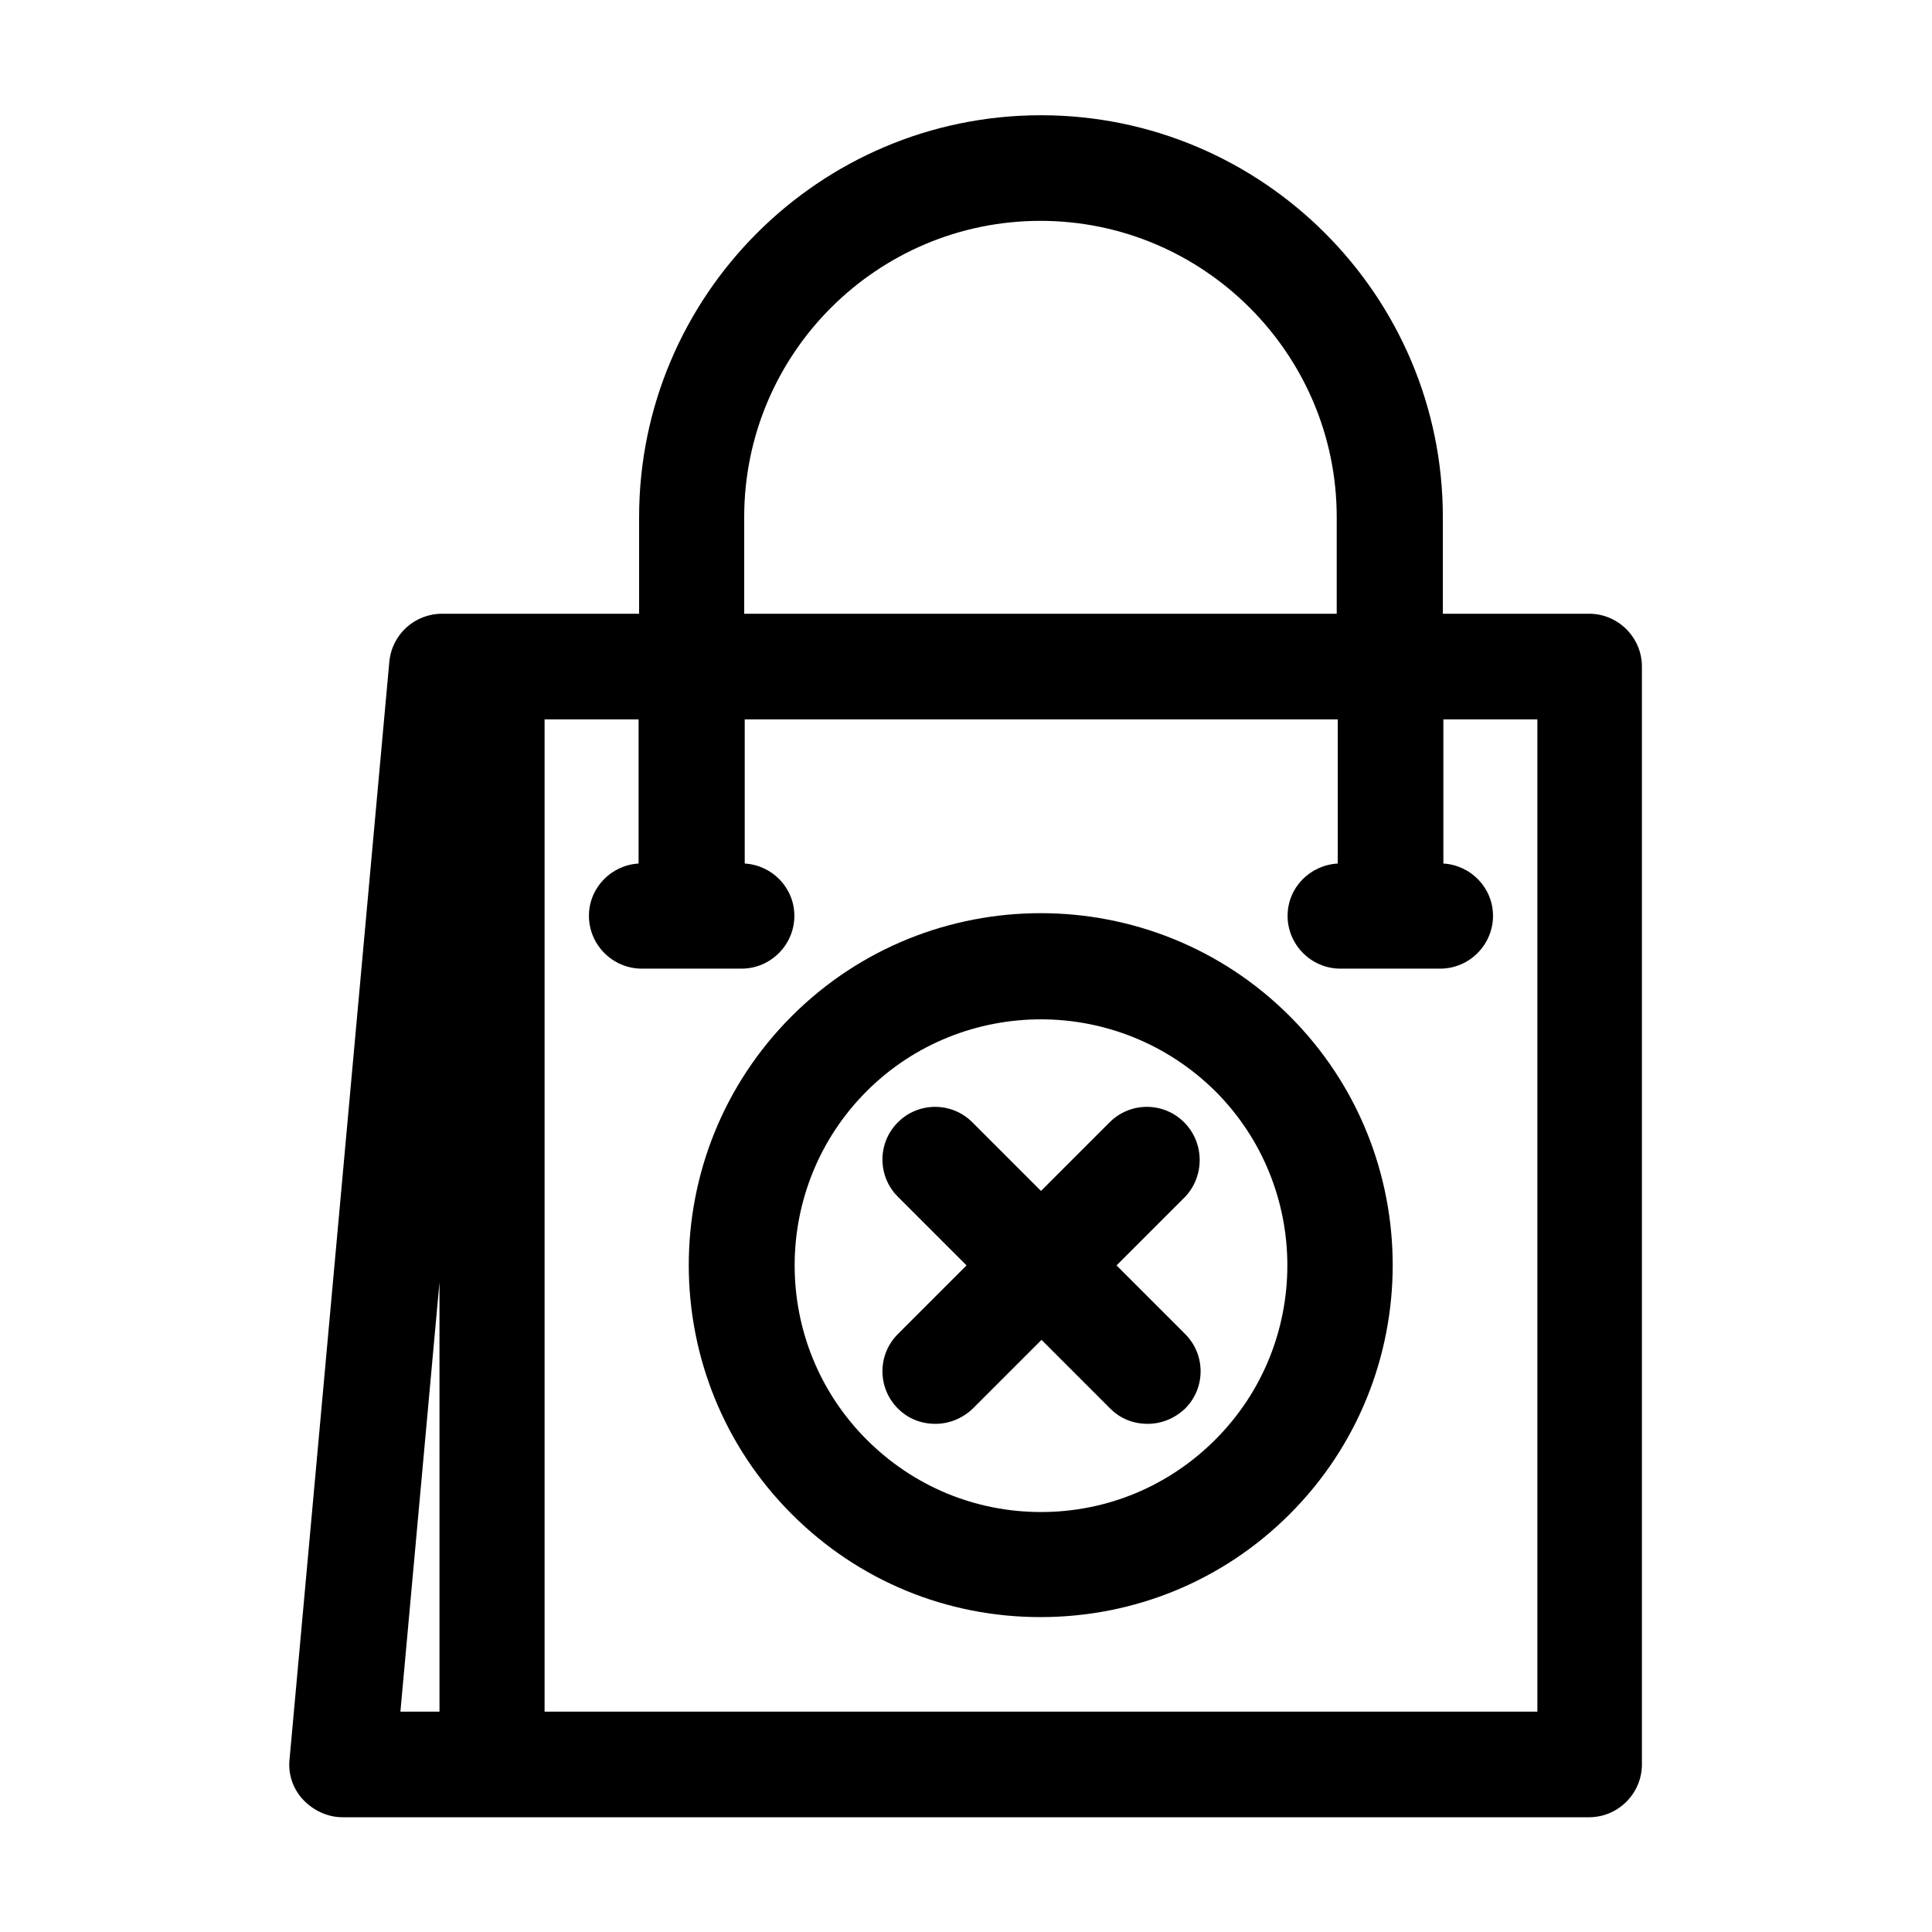
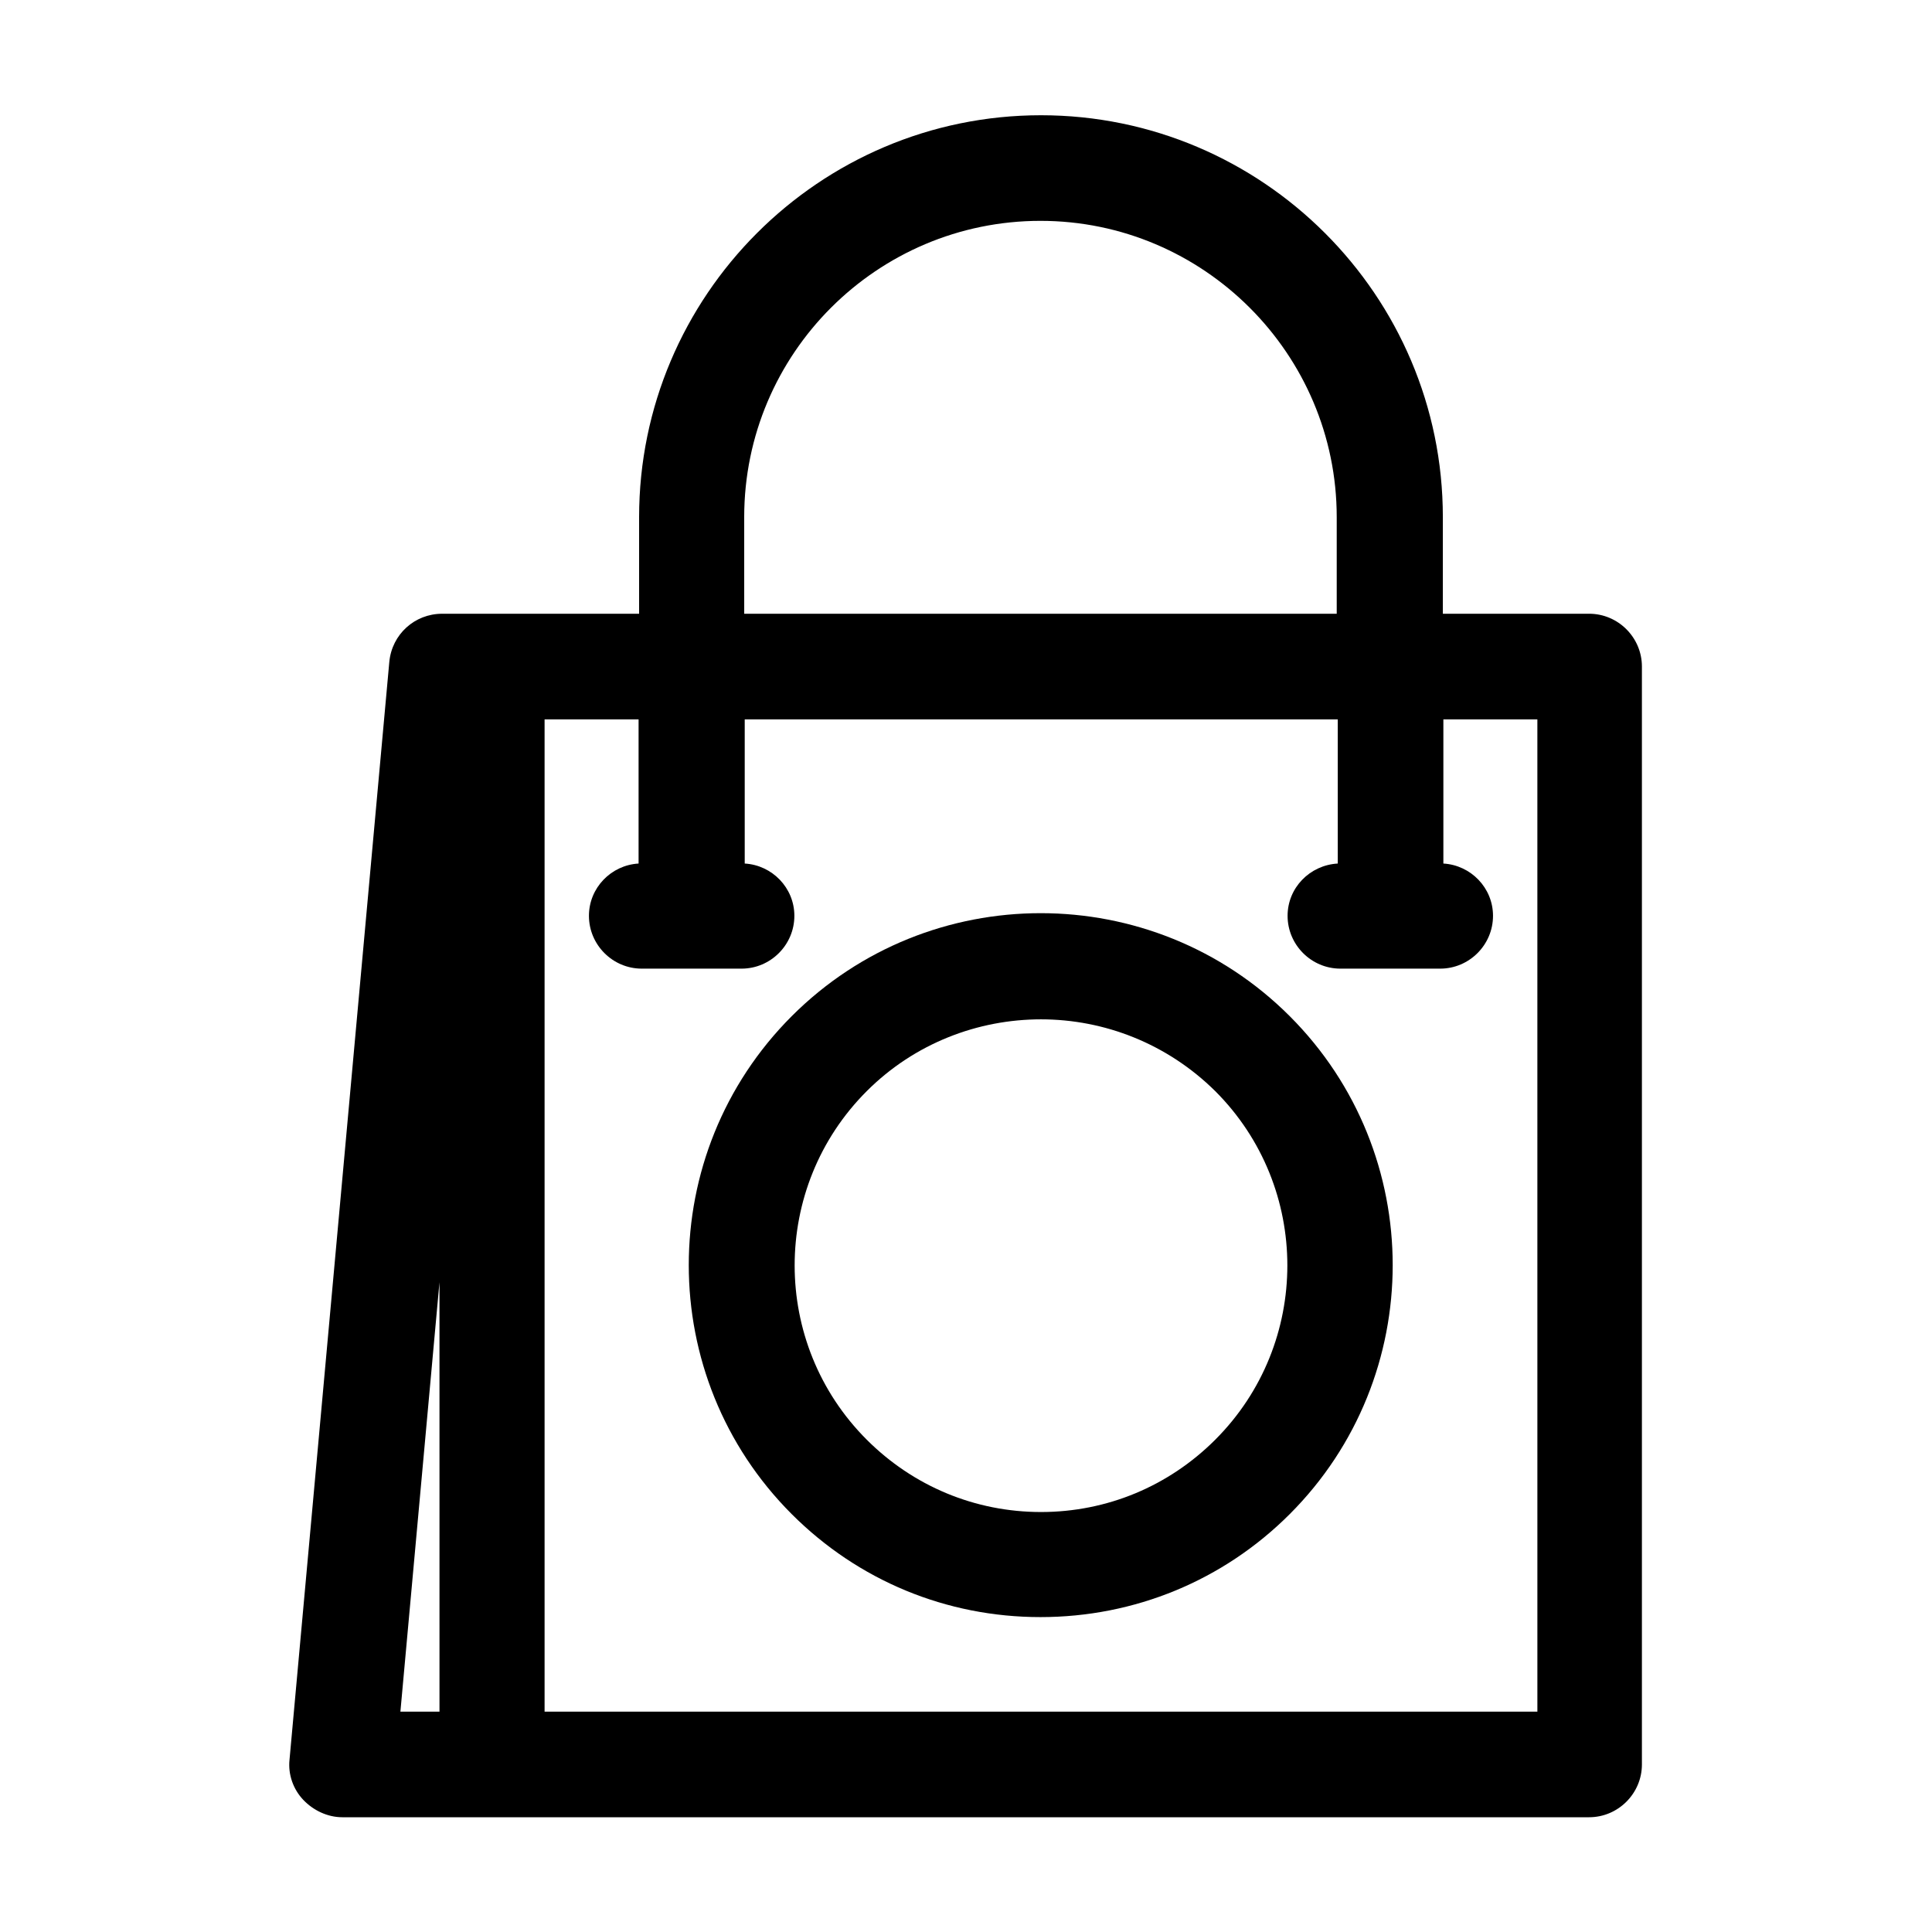
<svg xmlns="http://www.w3.org/2000/svg" fill="#000000" width="800px" height="800px" version="1.1" viewBox="144 144 512 512">
  <g>
-     <path d="m457.8 441.42c-5.457-5.457-14.273-5.457-19.734 0l-18.191 18.191-18.191-18.191c-5.457-5.457-14.273-5.457-19.734 0-5.457 5.457-5.457 14.273 0 19.734l18.191 18.191-18.191 18.191c-5.457 5.457-5.457 14.273 0 19.734 2.801 2.801 6.297 4.059 9.938 4.059 3.637 0 7.137-1.398 9.938-4.059l18.191-18.191 18.191 18.191c2.801 2.801 6.297 4.059 9.938 4.059 3.637 0 7.137-1.398 9.938-4.059 5.457-5.457 5.457-14.273 0-19.734l-18.191-18.191 18.191-18.191c5.176-5.457 5.176-14.277-0.281-19.734z" />
    <path d="m526.37 306.65v-25.609c0-58.777-47.863-106.5-106.5-106.5-58.777 0-106.5 47.863-106.5 106.5v25.609h-52.199c-7.277 0-13.297 5.457-13.996 12.734l-26.449 290.95c-0.418 3.918 0.98 7.836 3.637 10.637 2.66 2.801 6.438 4.617 10.355 4.617h330.41c7.695 0 13.996-6.297 13.996-13.996v-290.95c0-7.695-6.297-13.996-13.996-13.996zm-266.04 290.95h-10.219l10.355-113.78 0.004 113.78zm80.891-316.56c0-43.383 35.266-78.512 78.512-78.512 43.242 0 78.512 35.266 78.512 78.512v25.609h-157.02zm210.06 316.56h-262.96v-262.96h24.91v38.207c-7.277 0.418-13.156 6.438-13.156 13.855 0 7.695 6.297 13.996 13.996 13.996h26.449c7.695 0 13.996-6.297 13.996-13.996 0-7.418-5.879-13.434-13.156-13.855v-38.207h157.16v38.207c-7.418 0.418-13.297 6.438-13.297 13.855 0 7.695 6.297 13.996 13.996 13.996h26.449c7.695 0 13.996-6.297 13.996-13.996 0-7.418-5.879-13.434-13.156-13.855v-38.207h24.91l0.004 262.96z" />
    <path d="m353.82 413.29c-36.387 36.387-36.387 95.582 0 131.97 17.633 17.633 41.004 27.289 65.914 27.289 24.91 0 48.422-9.656 66.055-27.289 36.387-36.387 36.387-95.582 0-131.97-36.387-36.387-95.582-36.387-131.97 0zm112.24 112.24c-12.316 12.316-28.688 19.172-46.184 19.172-17.492 0-33.867-6.856-46.184-19.172-25.469-25.469-25.469-66.895 0-92.363 12.734-12.734 29.527-19.031 46.184-19.031 16.793 0 33.449 6.438 46.184 19.031 25.469 25.469 25.469 66.895 0 92.363z" />
  </g>
</svg>